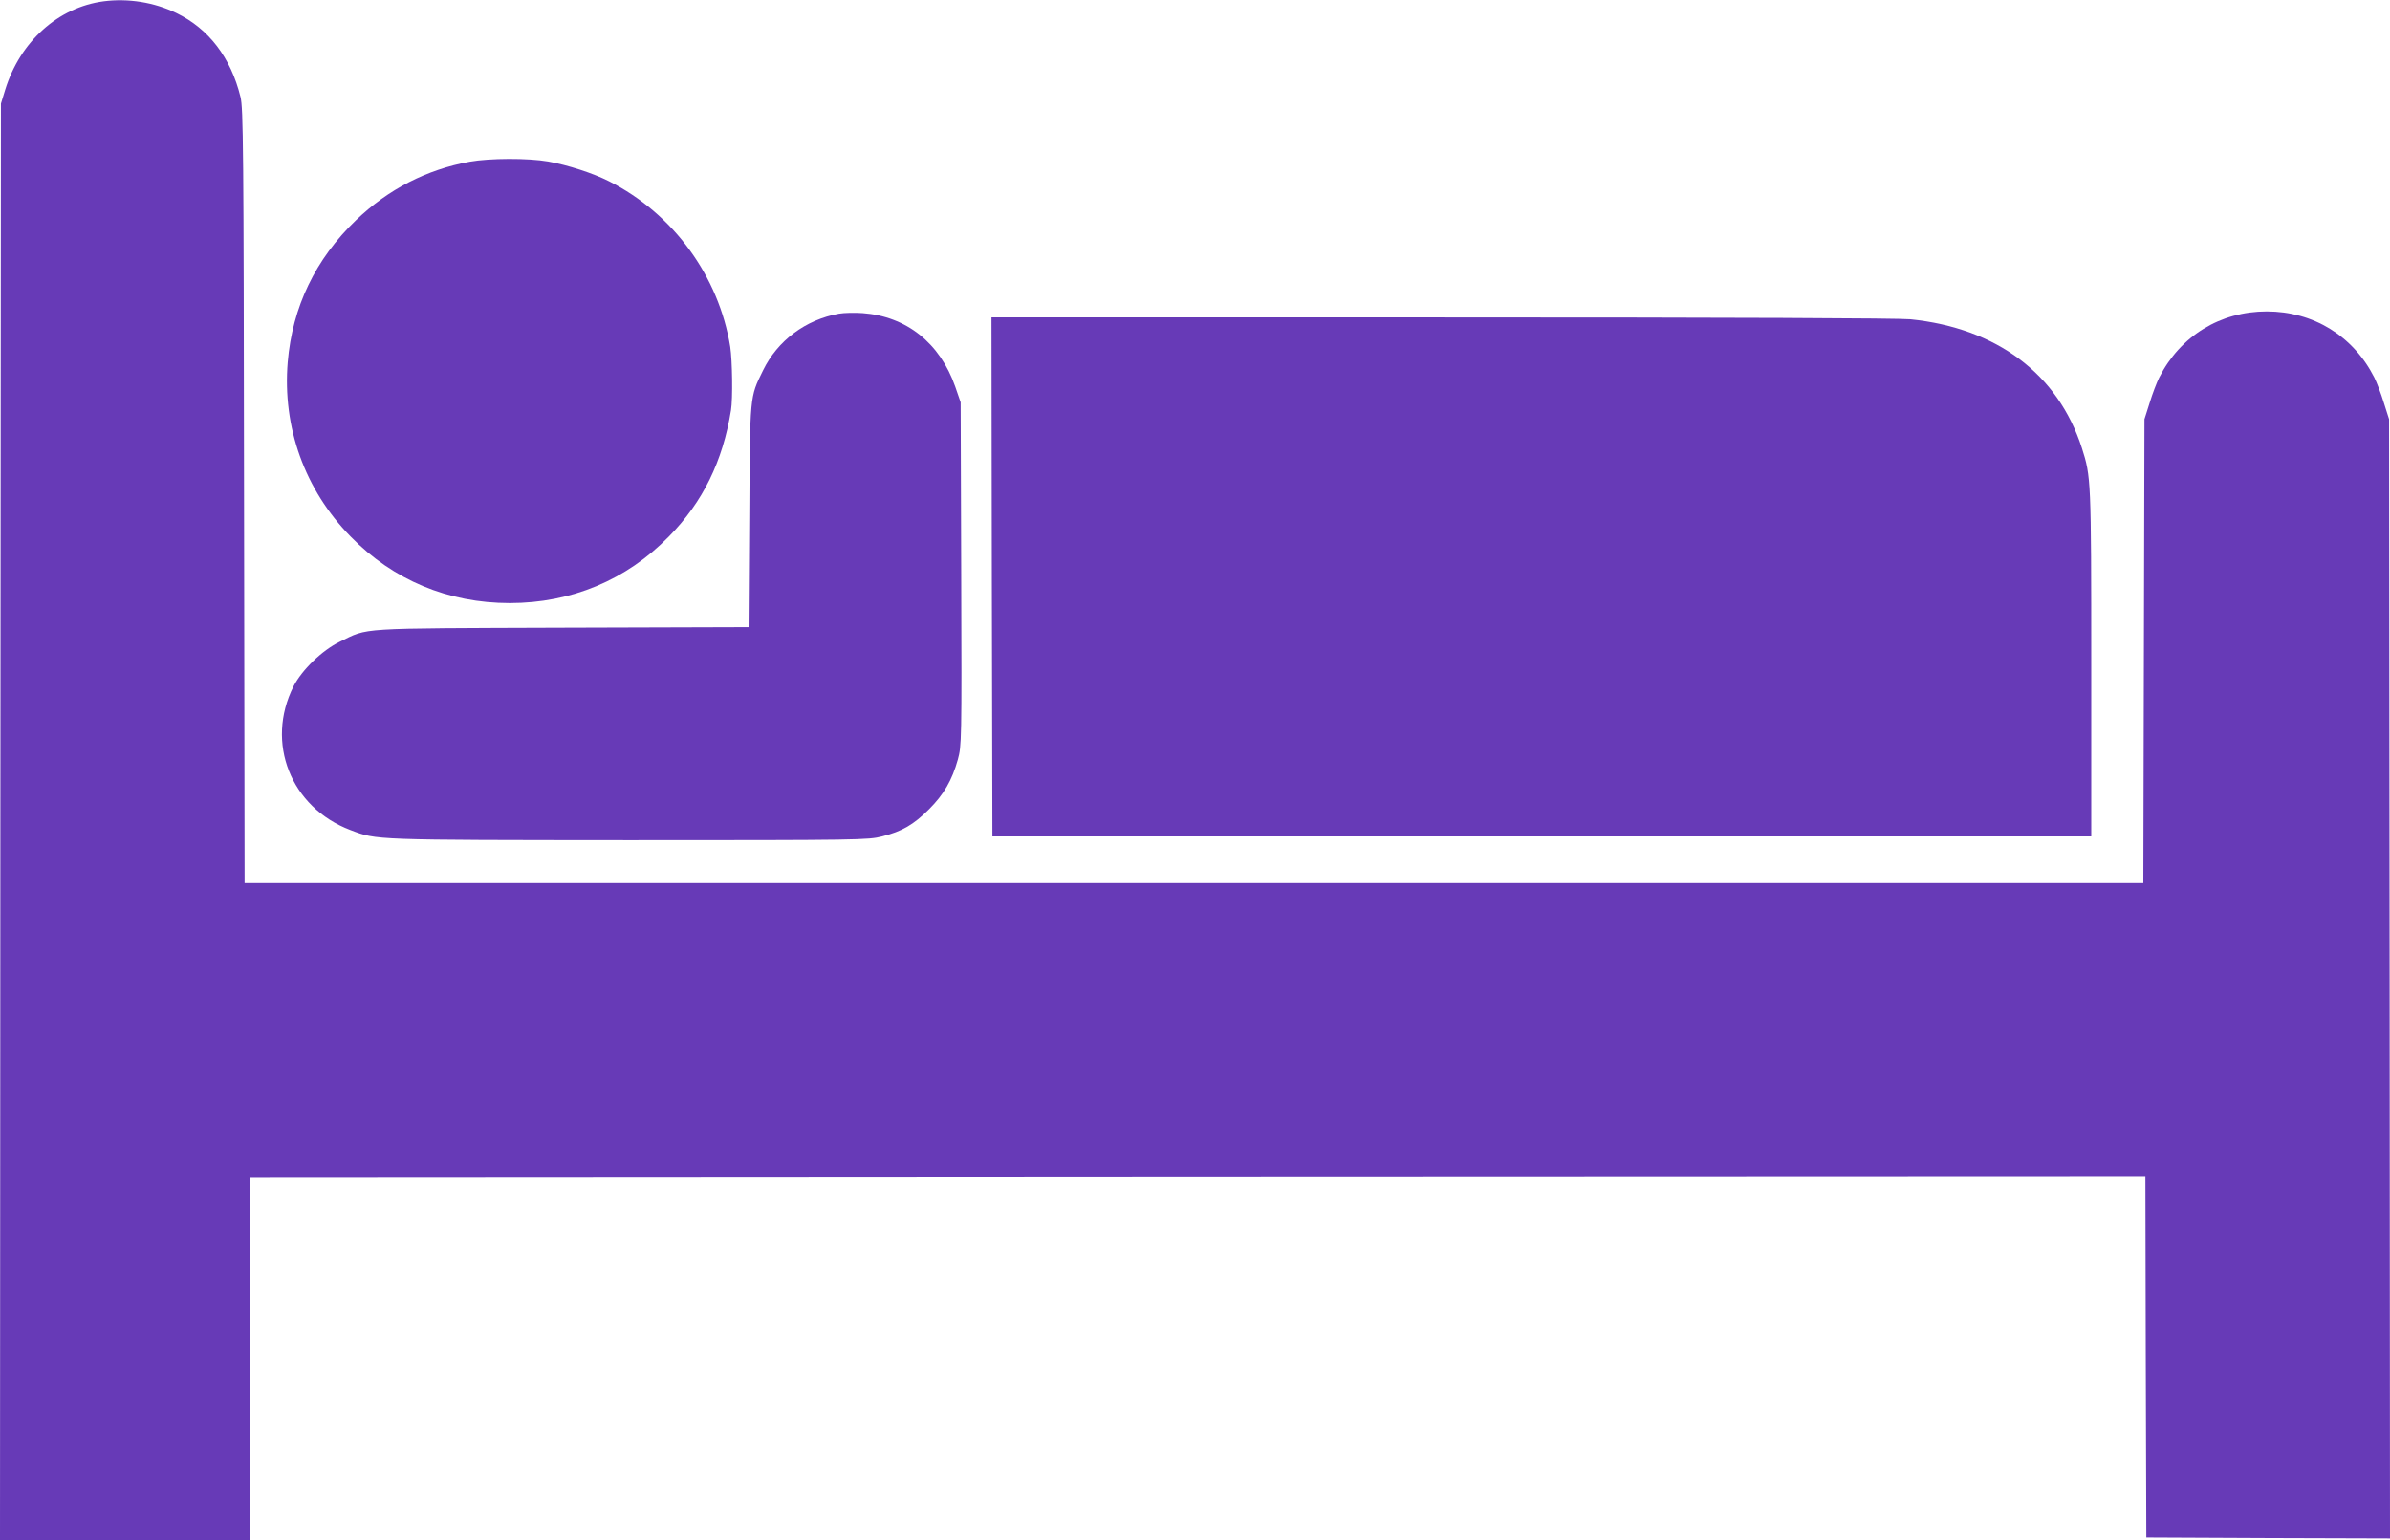
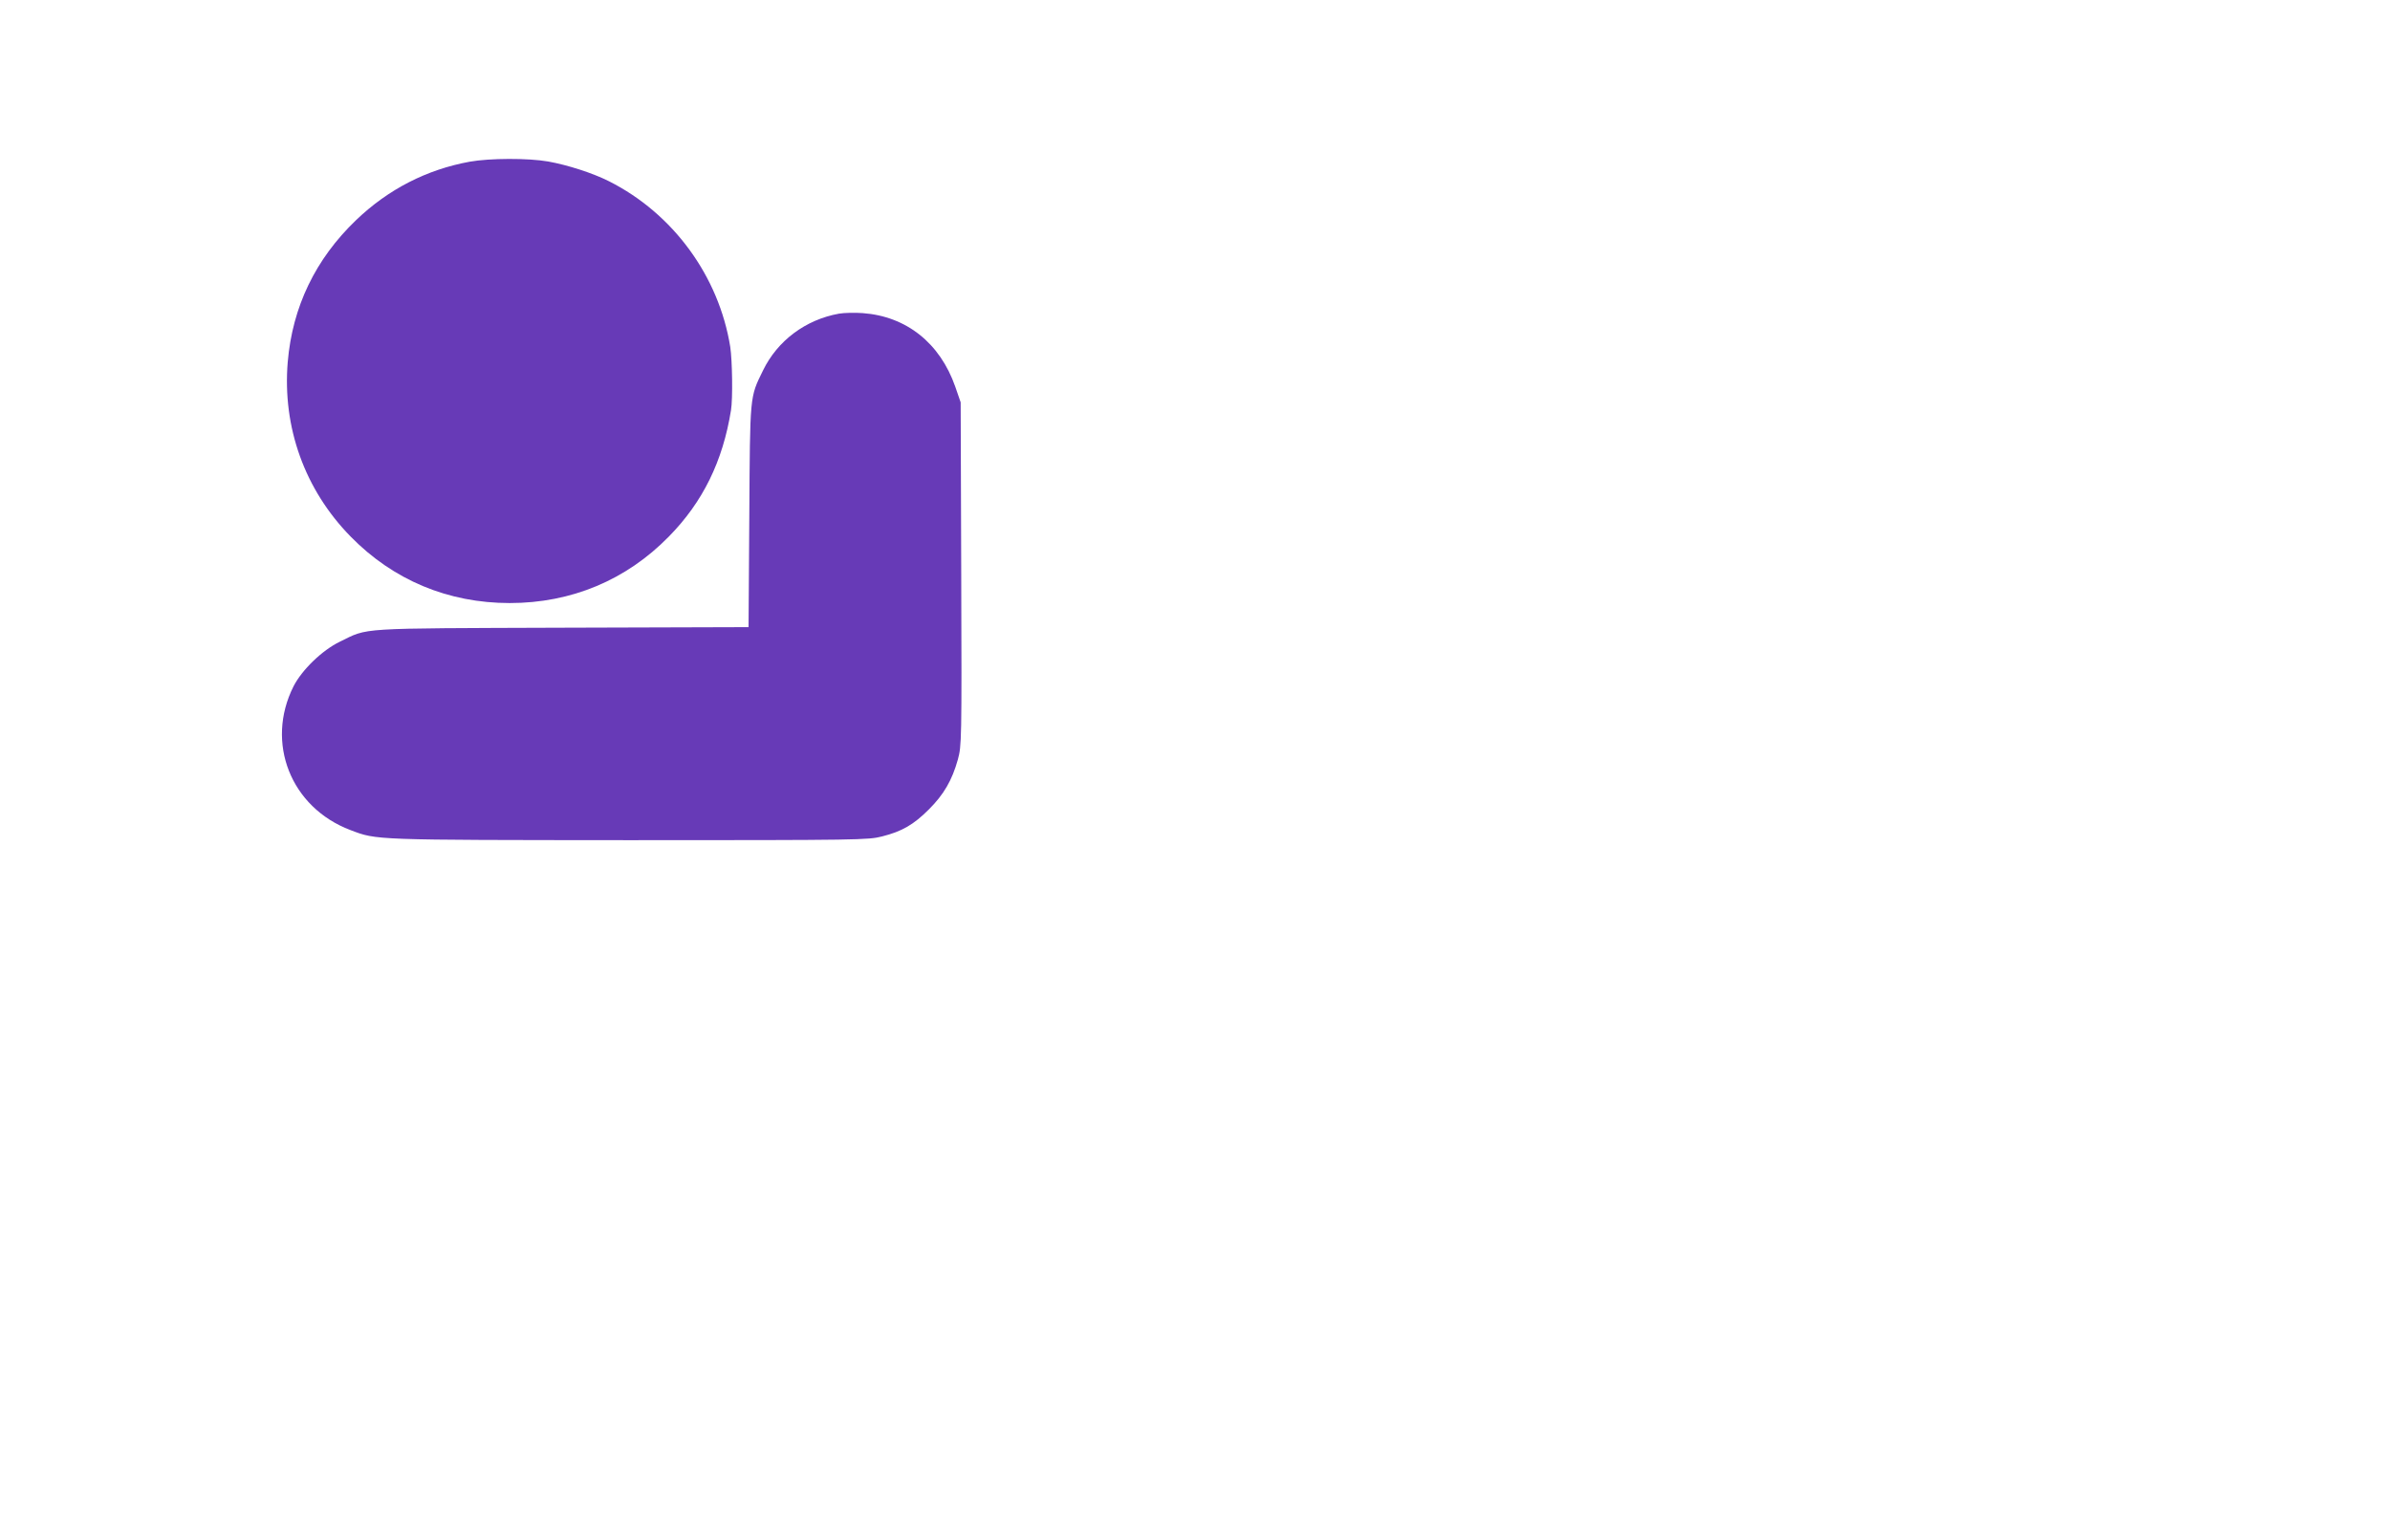
<svg xmlns="http://www.w3.org/2000/svg" version="1.0" width="1280pt" height="825pt" viewBox="0 0 1280 825" preserveAspectRatio="xMidYMid meet">
  <g transform="translate(0,825) scale(0.1,-0.1)" fill="#673ab7" stroke="none">
-     <path d="M555 8243 c-243 -32 -447 -215 -527 -473 l-23 -75 -3 -3847 -2 -3848 670 0 670 0 0 973 0 972 5075 3 5075 2 2 -967 3 -968 653 -3 652 -2 -2 2997 -3 2998 -28 88 c-15 49 -38 109 -51 135 -113 223 -327 354 -576 354 -249 0 -463 -131 -576 -354 -13 -26 -36 -86 -51 -135 l-28 -88 -3 -1242 -3 -1243 -5084 0 -5085 0 -3 2073 c-2 1871 -4 2078 -19 2138 -52 211 -170 365 -343 449 -119 58 -259 80 -390 63z" />
    <path d="M2516 7384 c-231 -42 -437 -148 -609 -313 -218 -209 -341 -465 -366 -760 -29 -350 91 -684 337 -935 228 -233 522 -356 852 -356 330 0 624 123 852 356 182 185 289 403 333 677 10 61 7 266 -4 339 -61 379 -306 714 -649 887 -87 44 -221 87 -326 106 -109 19 -313 18 -420 -1z" />
    <path d="M4493 6570 c-178 -32 -329 -144 -407 -305 -71 -145 -69 -125 -73 -782 l-4 -592 -997 -3 c-1112 -4 -1036 1 -1192 -75 -95 -46 -203 -151 -248 -239 -152 -302 -15 -649 305 -770 142 -54 118 -53 1494 -54 1239 0 1278 1 1353 20 107 27 169 63 251 145 80 80 124 156 155 267 20 75 21 90 18 994 l-3 919 -29 84 c-82 234 -262 377 -496 394 -41 3 -98 2 -127 -3z" />
-     <path d="M5312 5160 l3 -1390 2943 0 2942 0 0 924 c0 987 -1 1003 -50 1156 -128 397 -456 643 -919 690 -68 6 -913 10 -2512 10 l-2409 0 2 -1390z" />
  </g>
</svg>